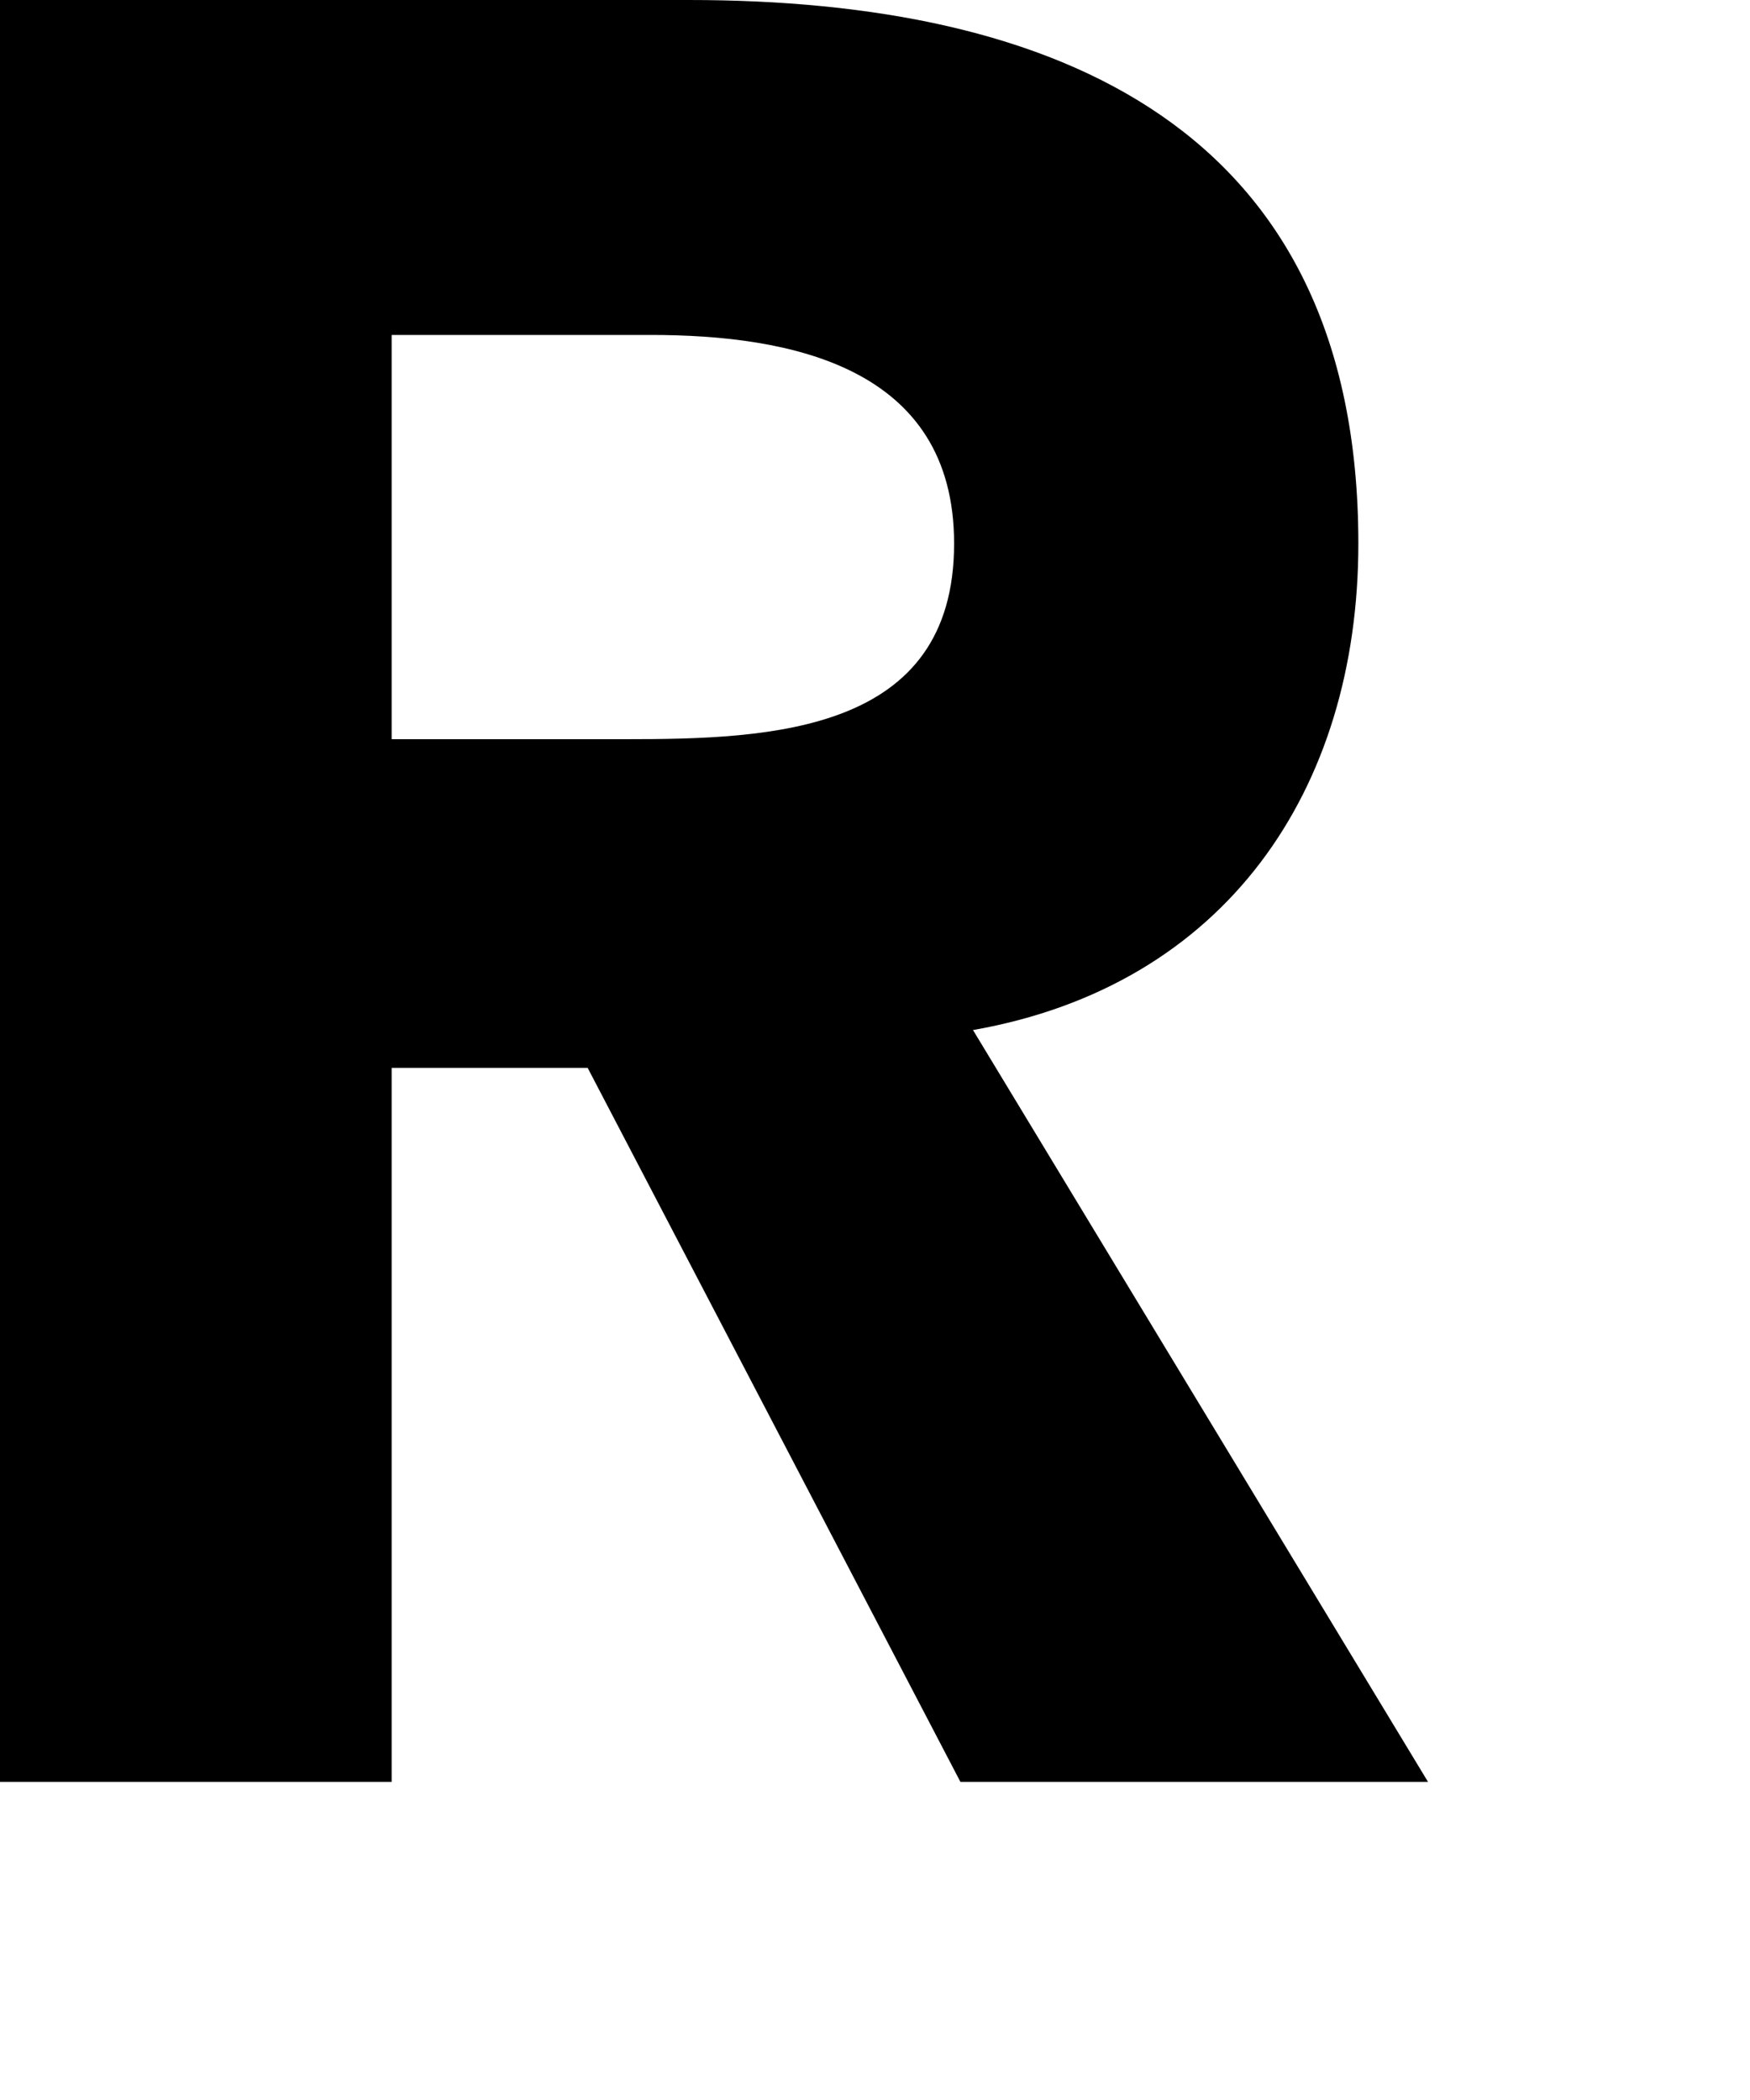
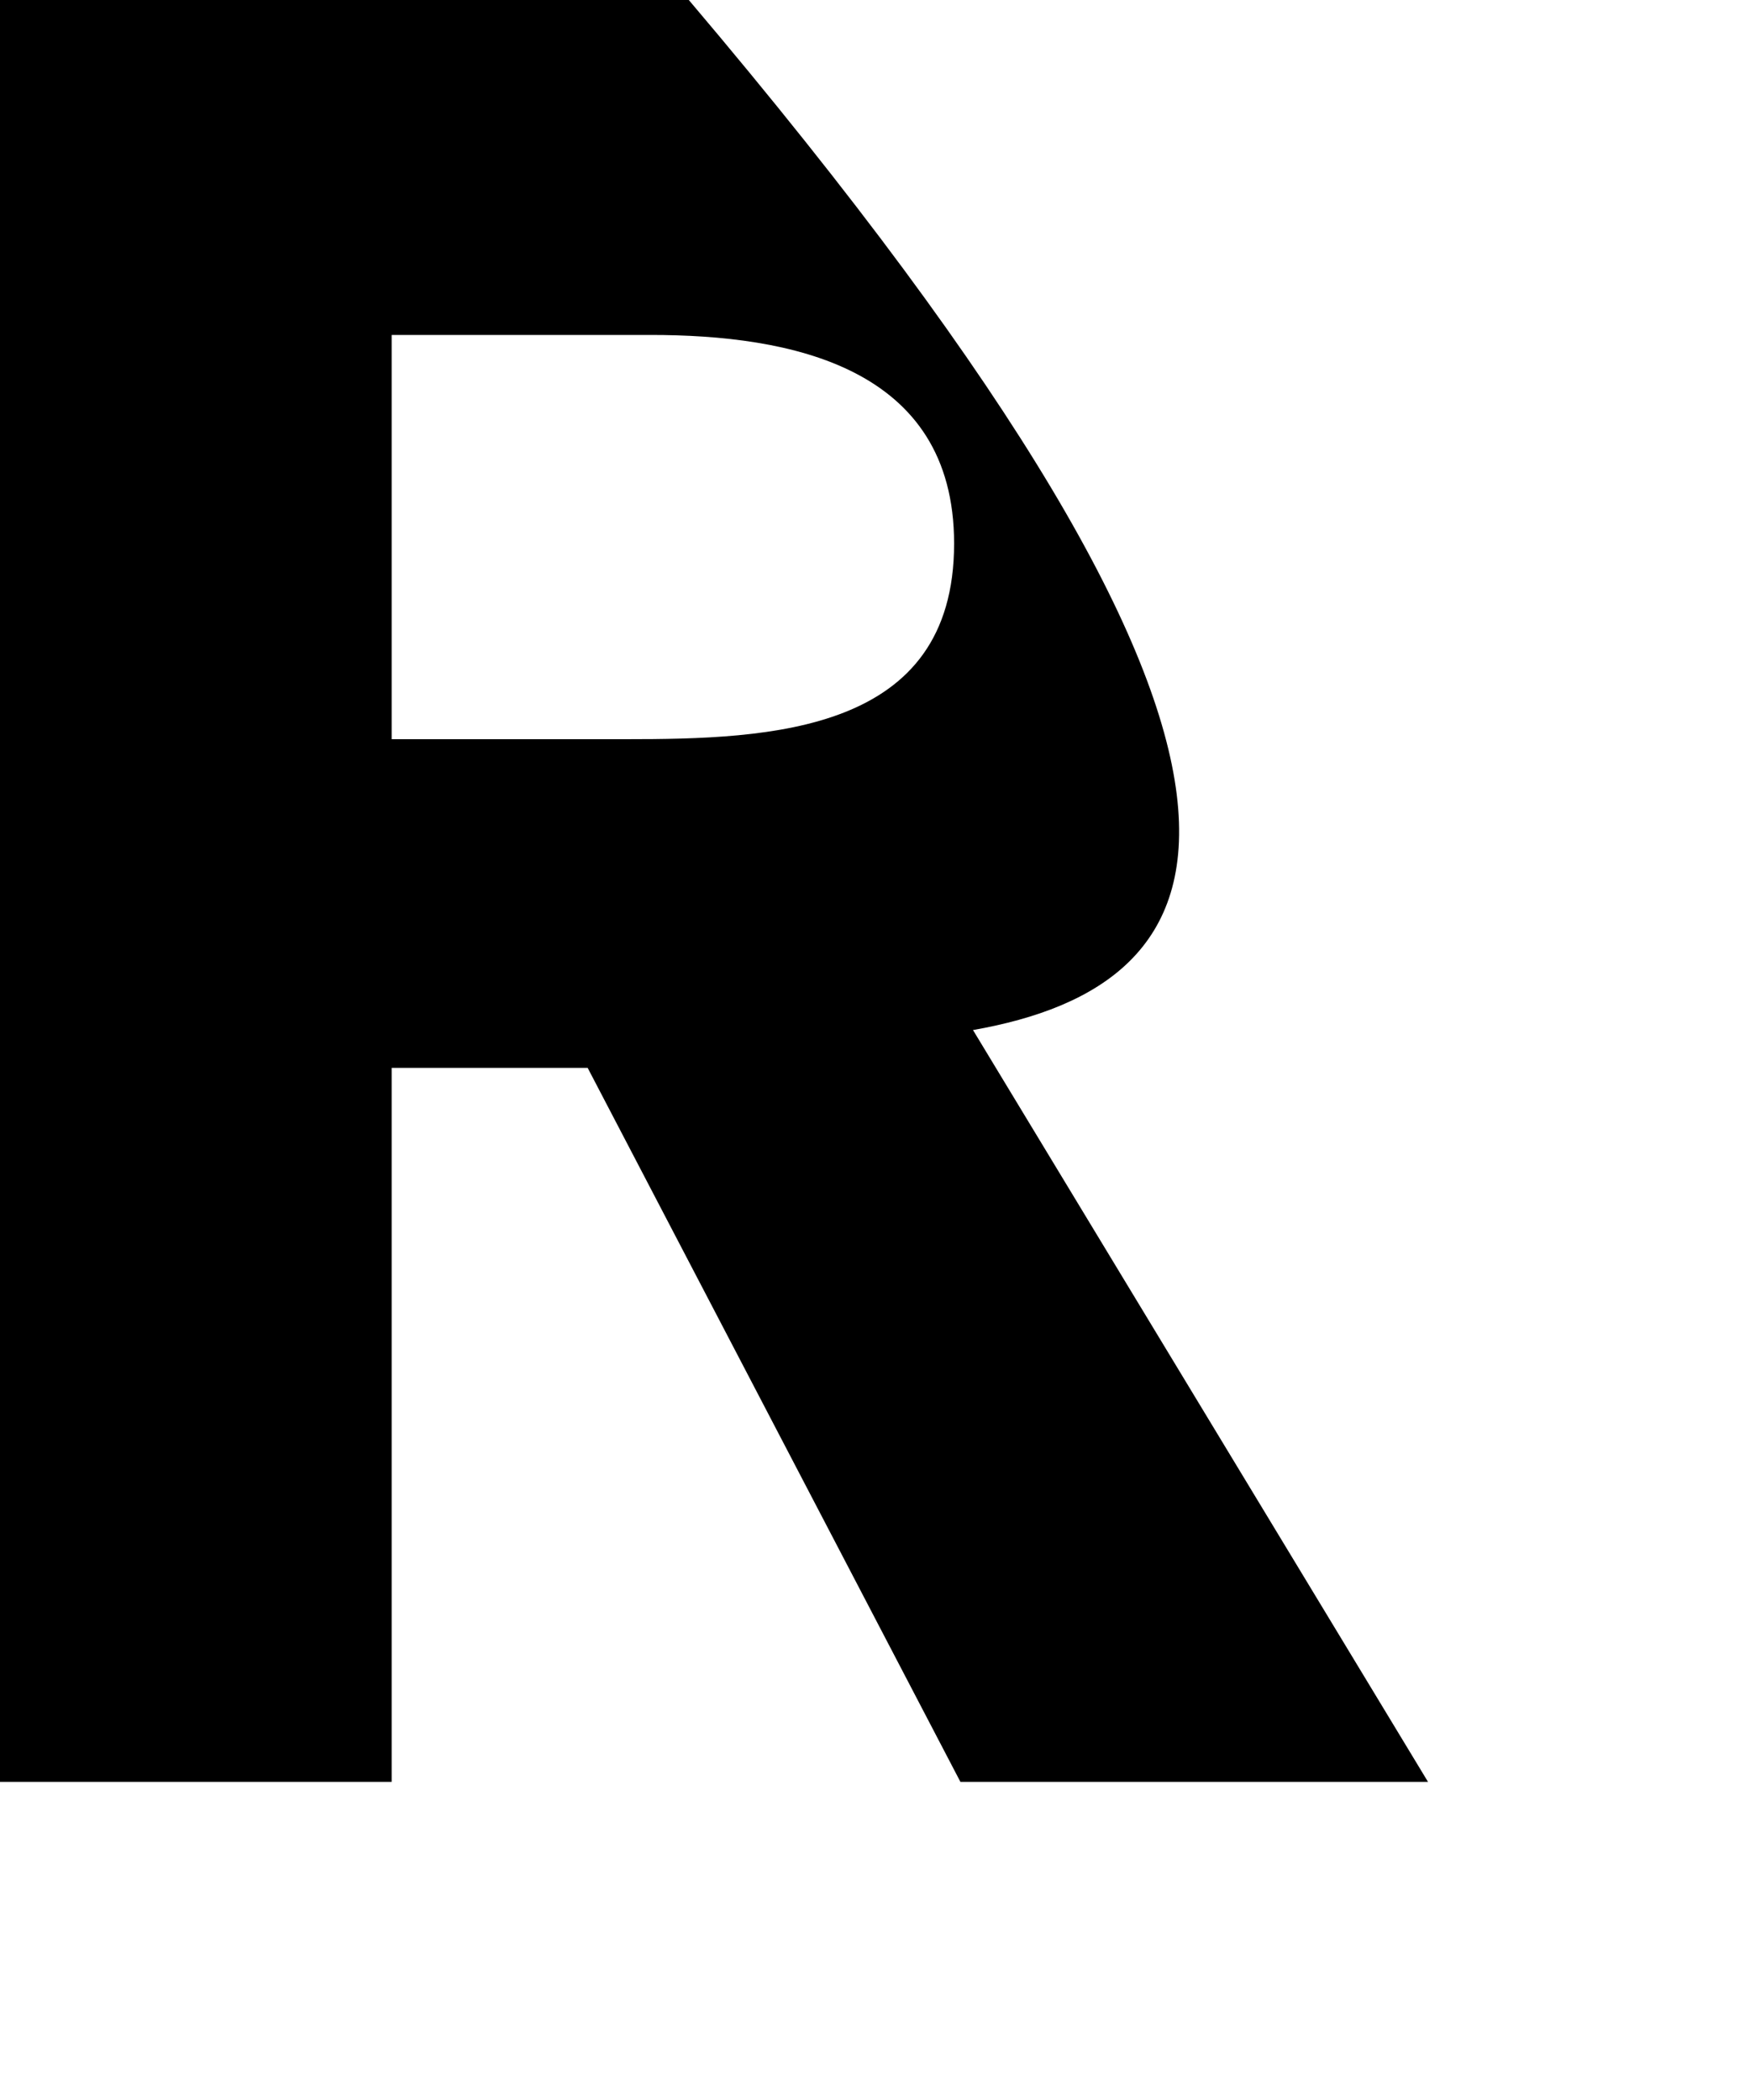
<svg xmlns="http://www.w3.org/2000/svg" fill="none" height="100%" overflow="visible" preserveAspectRatio="none" style="display: block;" viewBox="0 0 5 6" width="100%">
-   <path d="M0 0H1.968C3.015 0 3.881 0.361 3.881 1.553C3.881 2.257 3.502 2.816 2.78 2.943L4.08 5.091H2.744L1.679 3.051H1.119V5.091H0V0ZM1.119 2.112H1.787C2.203 2.112 2.726 2.094 2.726 1.553C2.726 1.047 2.257 0.957 1.859 0.957H1.119V2.112Z" fill="black" id="Vector" />
+   <path d="M0 0H1.968C3.881 2.257 3.502 2.816 2.78 2.943L4.08 5.091H2.744L1.679 3.051H1.119V5.091H0V0ZM1.119 2.112H1.787C2.203 2.112 2.726 2.094 2.726 1.553C2.726 1.047 2.257 0.957 1.859 0.957H1.119V2.112Z" fill="black" id="Vector" />
</svg>